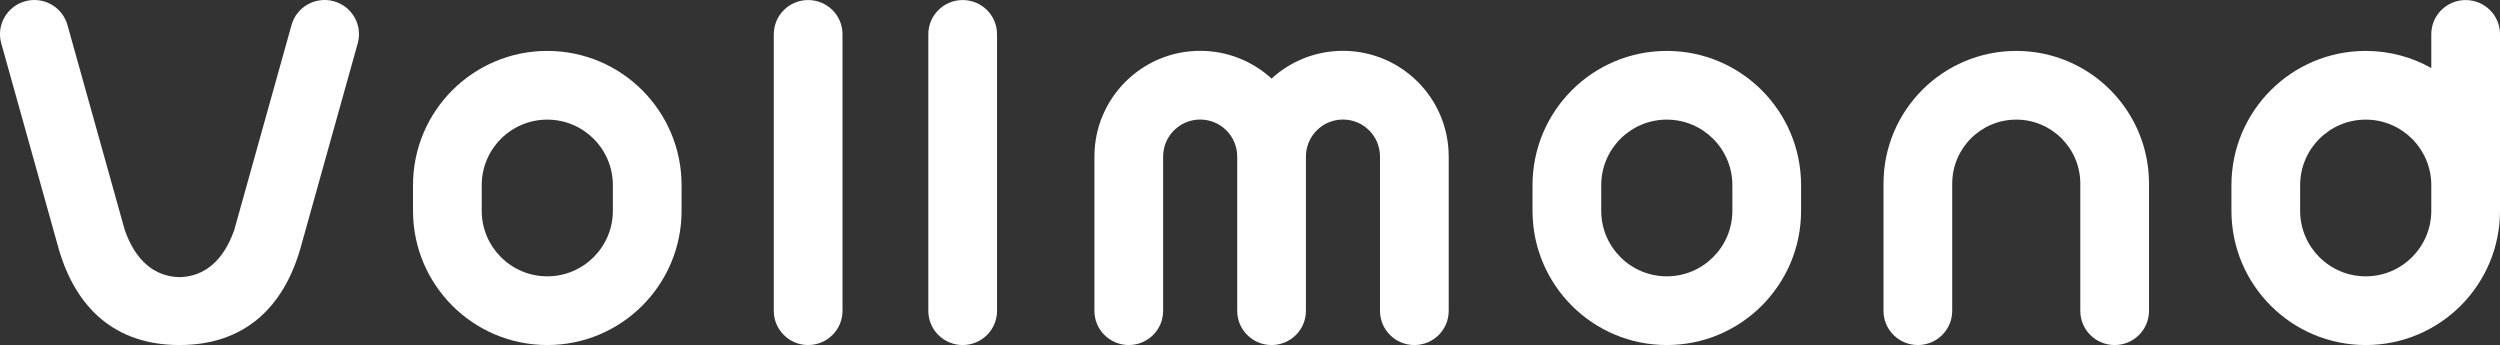
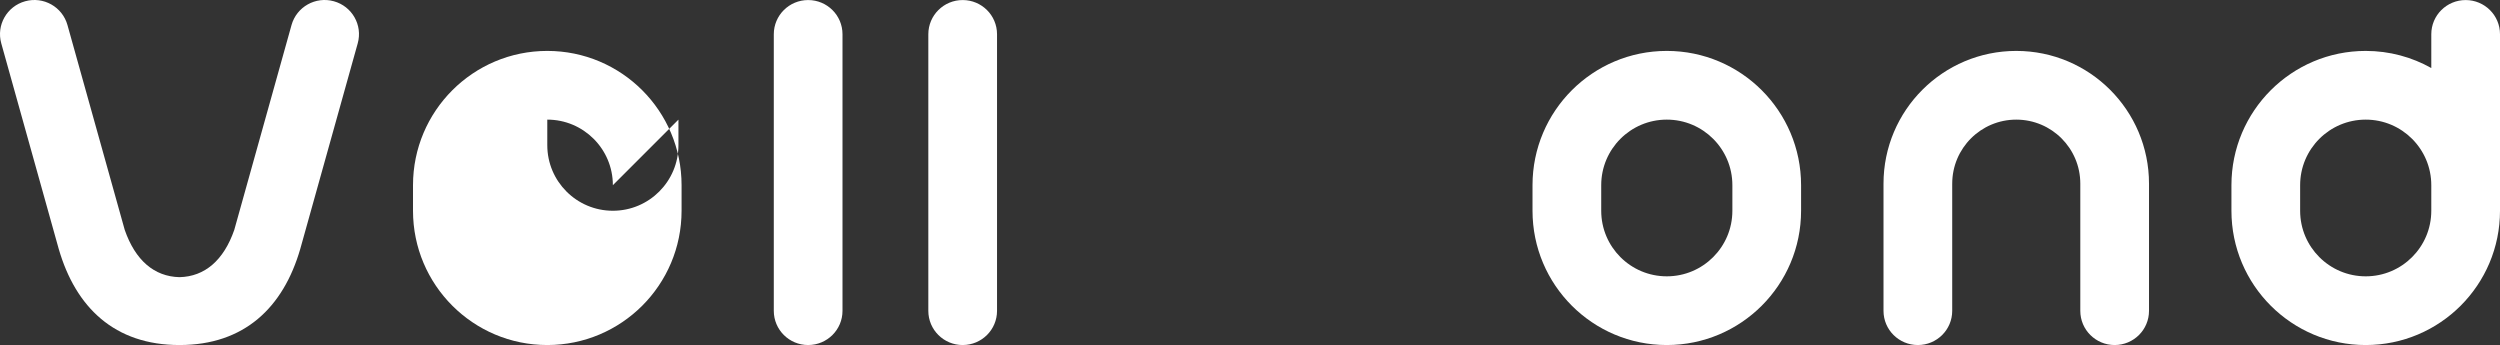
<svg xmlns="http://www.w3.org/2000/svg" viewBox="0 0 362.885 50.083">
  <rect x="0" y="0" width="362.885" height="50.083" fill="#333333" stroke="none" />
  <defs>
    <style>.logo_white_cls_1{fill:#fff;}</style>
  </defs>
  <g>
    <path class="logo_white_cls_1" d="m26.055,50.083c9.442,0,15.06-5.476,17.52-13.916l8.351-29.878c.738-2.639-.815-5.373-3.469-6.107-2.652-.735-5.402.811-6.14,3.45l-8.312,29.739c-1.533,4.409-4.279,6.778-7.95,6.86-3.671-.082-6.417-2.451-7.95-6.86L9.792,3.633C9.055.994,6.305-.552,3.652.183.999.917-.554,3.65.183,6.289l8.351,29.878c2.46,8.44,8.078,13.916,17.52,13.916Z" />
    <path class="logo_white_cls_1" d="m117.306,50.083c-2.754,0-4.986-2.22-4.986-4.959V4.967C112.319,2.228,114.552.007,117.306.007s4.986,2.22,4.986,4.959v40.157c0,2.739-2.233,4.959-4.986,4.959Z" />
    <path class="logo_white_cls_1" d="m139.737,50.083c-2.754,0-4.986-2.22-4.986-4.959V4.967C134.751,2.228,136.983.007,139.737.007s4.986,2.22,4.986,4.959v40.157c0,2.739-2.233,4.959-4.986,4.959Z" />
    <path class="logo_white_cls_1" d="m283.371,26.66v18.464c0,2.739-2.233,4.959-4.986,4.959s-4.986-2.22-4.986-4.959v-18.464c0-10.642,8.627-19.269,19.269-19.269s19.269,8.627,19.269,19.269v18.464c0,2.739-2.233,4.959-4.986,4.959s-4.986-2.22-4.986-4.959v-18.464c0-5.134-4.162-9.296-9.296-9.296s-9.296,4.162-9.296,9.296" />
-     <path class="logo_white_cls_1" d="m194.938,7.379c-3.995,0-7.633,1.527-10.364,4.028-2.731-2.501-6.369-4.028-10.364-4.028-8.478,0-15.35,6.872-15.35,15.35v22.395c0,2.739,2.232,4.959,4.986,4.959s4.986-2.22,4.986-4.959v-22.395c0-2.97,2.407-5.377,5.377-5.377s5.377,2.407,5.377,5.377v22.395c0,2.739,2.232,4.959,4.986,4.959s4.986-2.22,4.986-4.959v-22.395c0-2.97,2.407-5.377,5.377-5.377s5.377,2.407,5.377,5.377v22.395c0,2.739,2.232,4.959,4.986,4.959s4.986-2.22,4.986-4.959v-22.395c0-8.478-6.872-15.35-15.35-15.35Z" />
    <path class="logo_white_cls_1" d="m261.434,30.591c0,10.765-8.727,19.492-19.492,19.492s-19.492-8.727-19.492-19.492v-3.709c0-10.765,8.727-19.492,19.492-19.492s19.492,8.727,19.492,19.492v3.709Zm-9.973-3.709c0-5.257-4.262-9.519-9.519-9.519s-9.519,4.262-9.519,9.519v3.709c0,5.257,4.262,9.519,9.519,9.519s9.519-4.262,9.519-9.519v-3.709Z" />
    <path class="logo_white_cls_1" d="m362.885,4.967c0-2.739-2.232-4.959-4.986-4.959s-4.986,2.22-4.986,4.959v4.908c-2.816-1.579-6.061-2.484-9.519-2.484-10.765,0-19.492,8.727-19.492,19.492v3.709c0,10.765,8.727,19.492,19.492,19.492s19.492-8.727,19.492-19.492V4.967Zm-9.973,25.625c0,5.257-4.262,9.519-9.519,9.519s-9.519-4.262-9.519-9.519v-3.709c0-5.257,4.262-9.519,9.519-9.519s9.519,4.262,9.519,9.519v3.709Z" />
-     <path class="logo_white_cls_1" d="m98.933,30.591c0,10.765-8.727,19.492-19.492,19.492s-19.492-8.727-19.492-19.492v-3.709c0-10.765,8.727-19.492,19.492-19.492s19.492,8.727,19.492,19.492v3.709Zm-9.973-3.709c0-5.257-4.262-9.519-9.519-9.519s-9.519,4.262-9.519,9.519v3.709c0,5.257,4.262,9.519,9.519,9.519s9.519-4.262,9.519-9.519v-3.709Z" />
+     <path class="logo_white_cls_1" d="m98.933,30.591c0,10.765-8.727,19.492-19.492,19.492s-19.492-8.727-19.492-19.492v-3.709c0-10.765,8.727-19.492,19.492-19.492s19.492,8.727,19.492,19.492v3.709Zm-9.973-3.709c0-5.257-4.262-9.519-9.519-9.519v3.709c0,5.257,4.262,9.519,9.519,9.519s9.519-4.262,9.519-9.519v-3.709Z" />
  </g>
</svg>